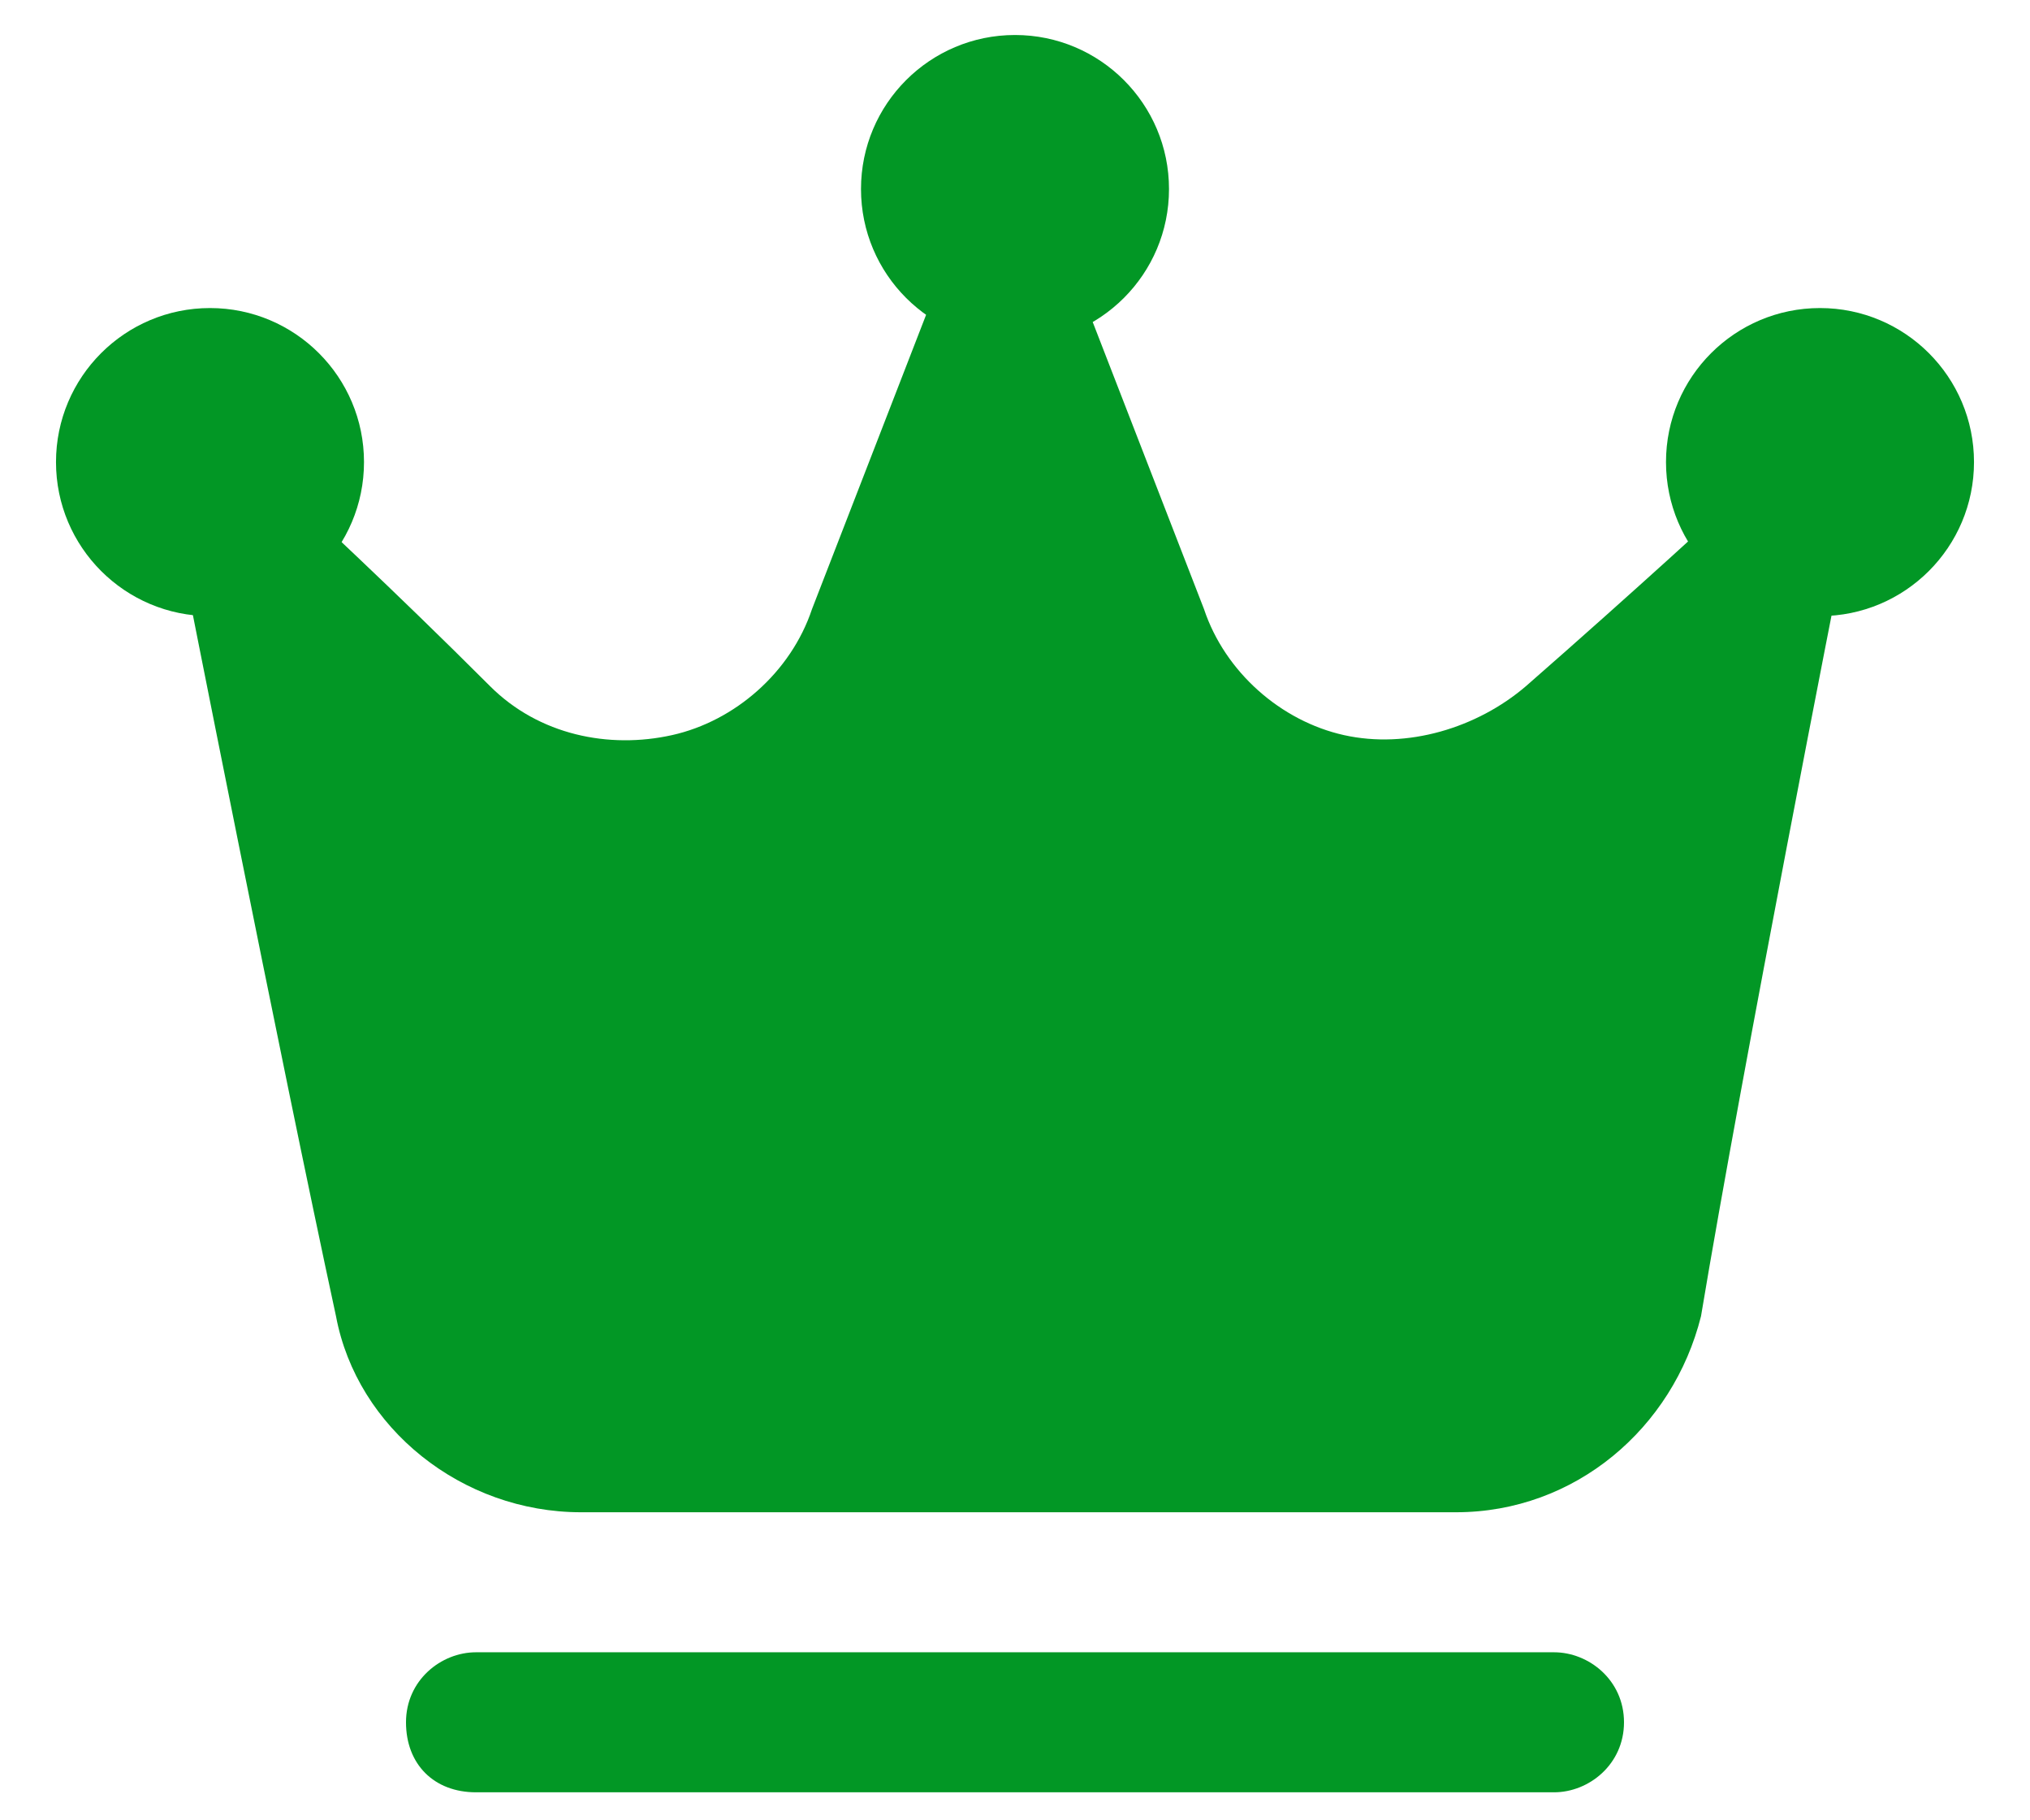
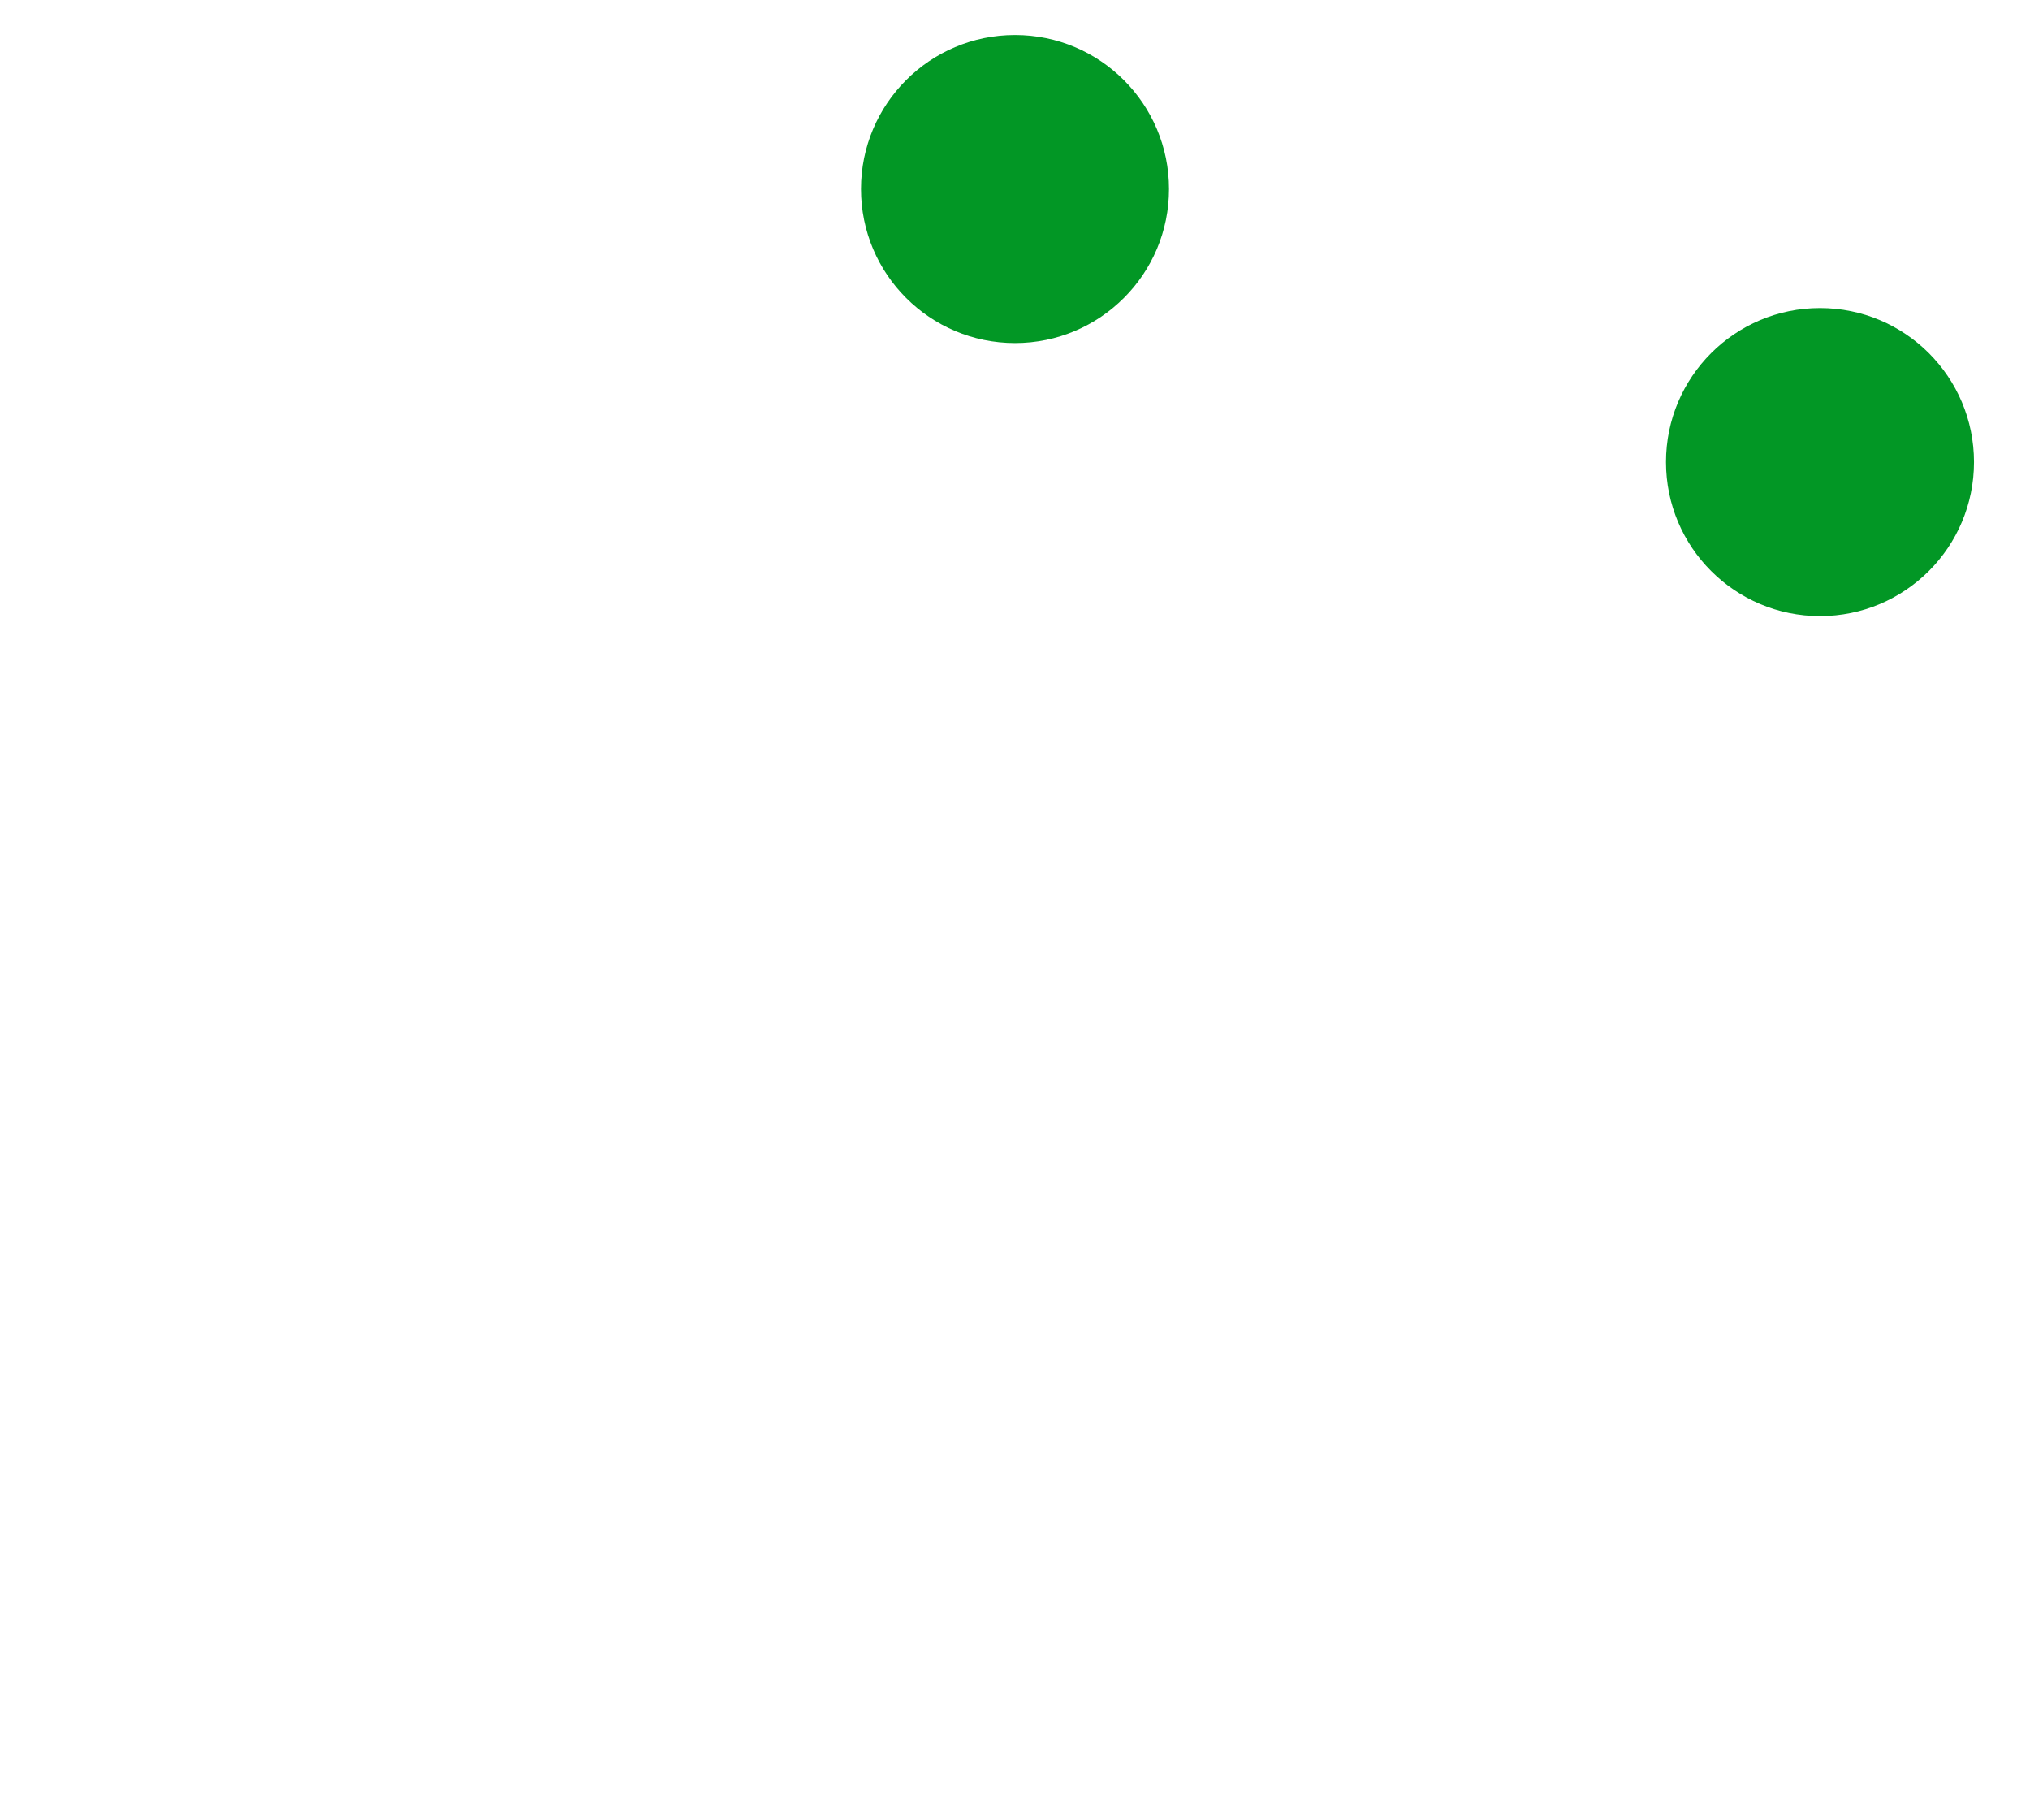
<svg xmlns="http://www.w3.org/2000/svg" version="1.1" id="Layer_1" x="0px" y="0px" width="29px" height="26px" viewBox="0 0 29 26" style="enable-background:new 0 0 29 26;" xml:space="preserve">
  <style type="text/css">
	.st0{fill:#029725;}
</style>
  <g id="Icon">
    <circle id="XMLID_5_" class="st0" cx="14.5" cy="2.7" r="2.2" />
    <circle id="XMLID_4_" class="st0" cx="26" cy="6.6" r="2.2" />
-     <circle id="XMLID_3_" class="st0" cx="3" cy="6.6" r="2.2" />
-     <path id="XMLID_2_" class="st0" d="M26.3,8.1c0.1-0.4-0.1-0.8-0.5-1c-0.4-0.2-0.8-0.2-1.1,0.1c0,0-1.3,1.2-2.9,2.6   c-0.7,0.6-1.7,0.9-2.6,0.7c-0.9-0.2-1.7-0.9-2-1.8l-1.9-4.9c-0.1-0.4-0.5-0.6-0.9-0.6c-0.4,0-0.8,0.2-0.9,0.6l-1.9,4.9   c-0.3,0.9-1.1,1.6-2,1.8s-1.9,0-2.6-0.7C5.6,8.4,4.3,7.2,4.3,7.2C3.9,6.9,3.5,6.8,3.1,7c-0.4,0.2-0.5,0.6-0.5,1   c0,0,1.4,7.1,2.2,10.8c0.3,1.6,1.8,2.8,3.5,2.8h12.5c1.7,0,3.1-1.2,3.5-2.8C24.9,15.2,26.3,8.1,26.3,8.1L26.3,8.1z" />
-     <path id="XMLID_1_" class="st0" d="M22.2,23.6H6.8c-0.5,0-1,0.4-1,1s0.4,1,1,1h15.4c0.5,0,1-0.4,1-1S22.7,23.6,22.2,23.6z" />
  </g>
</svg>